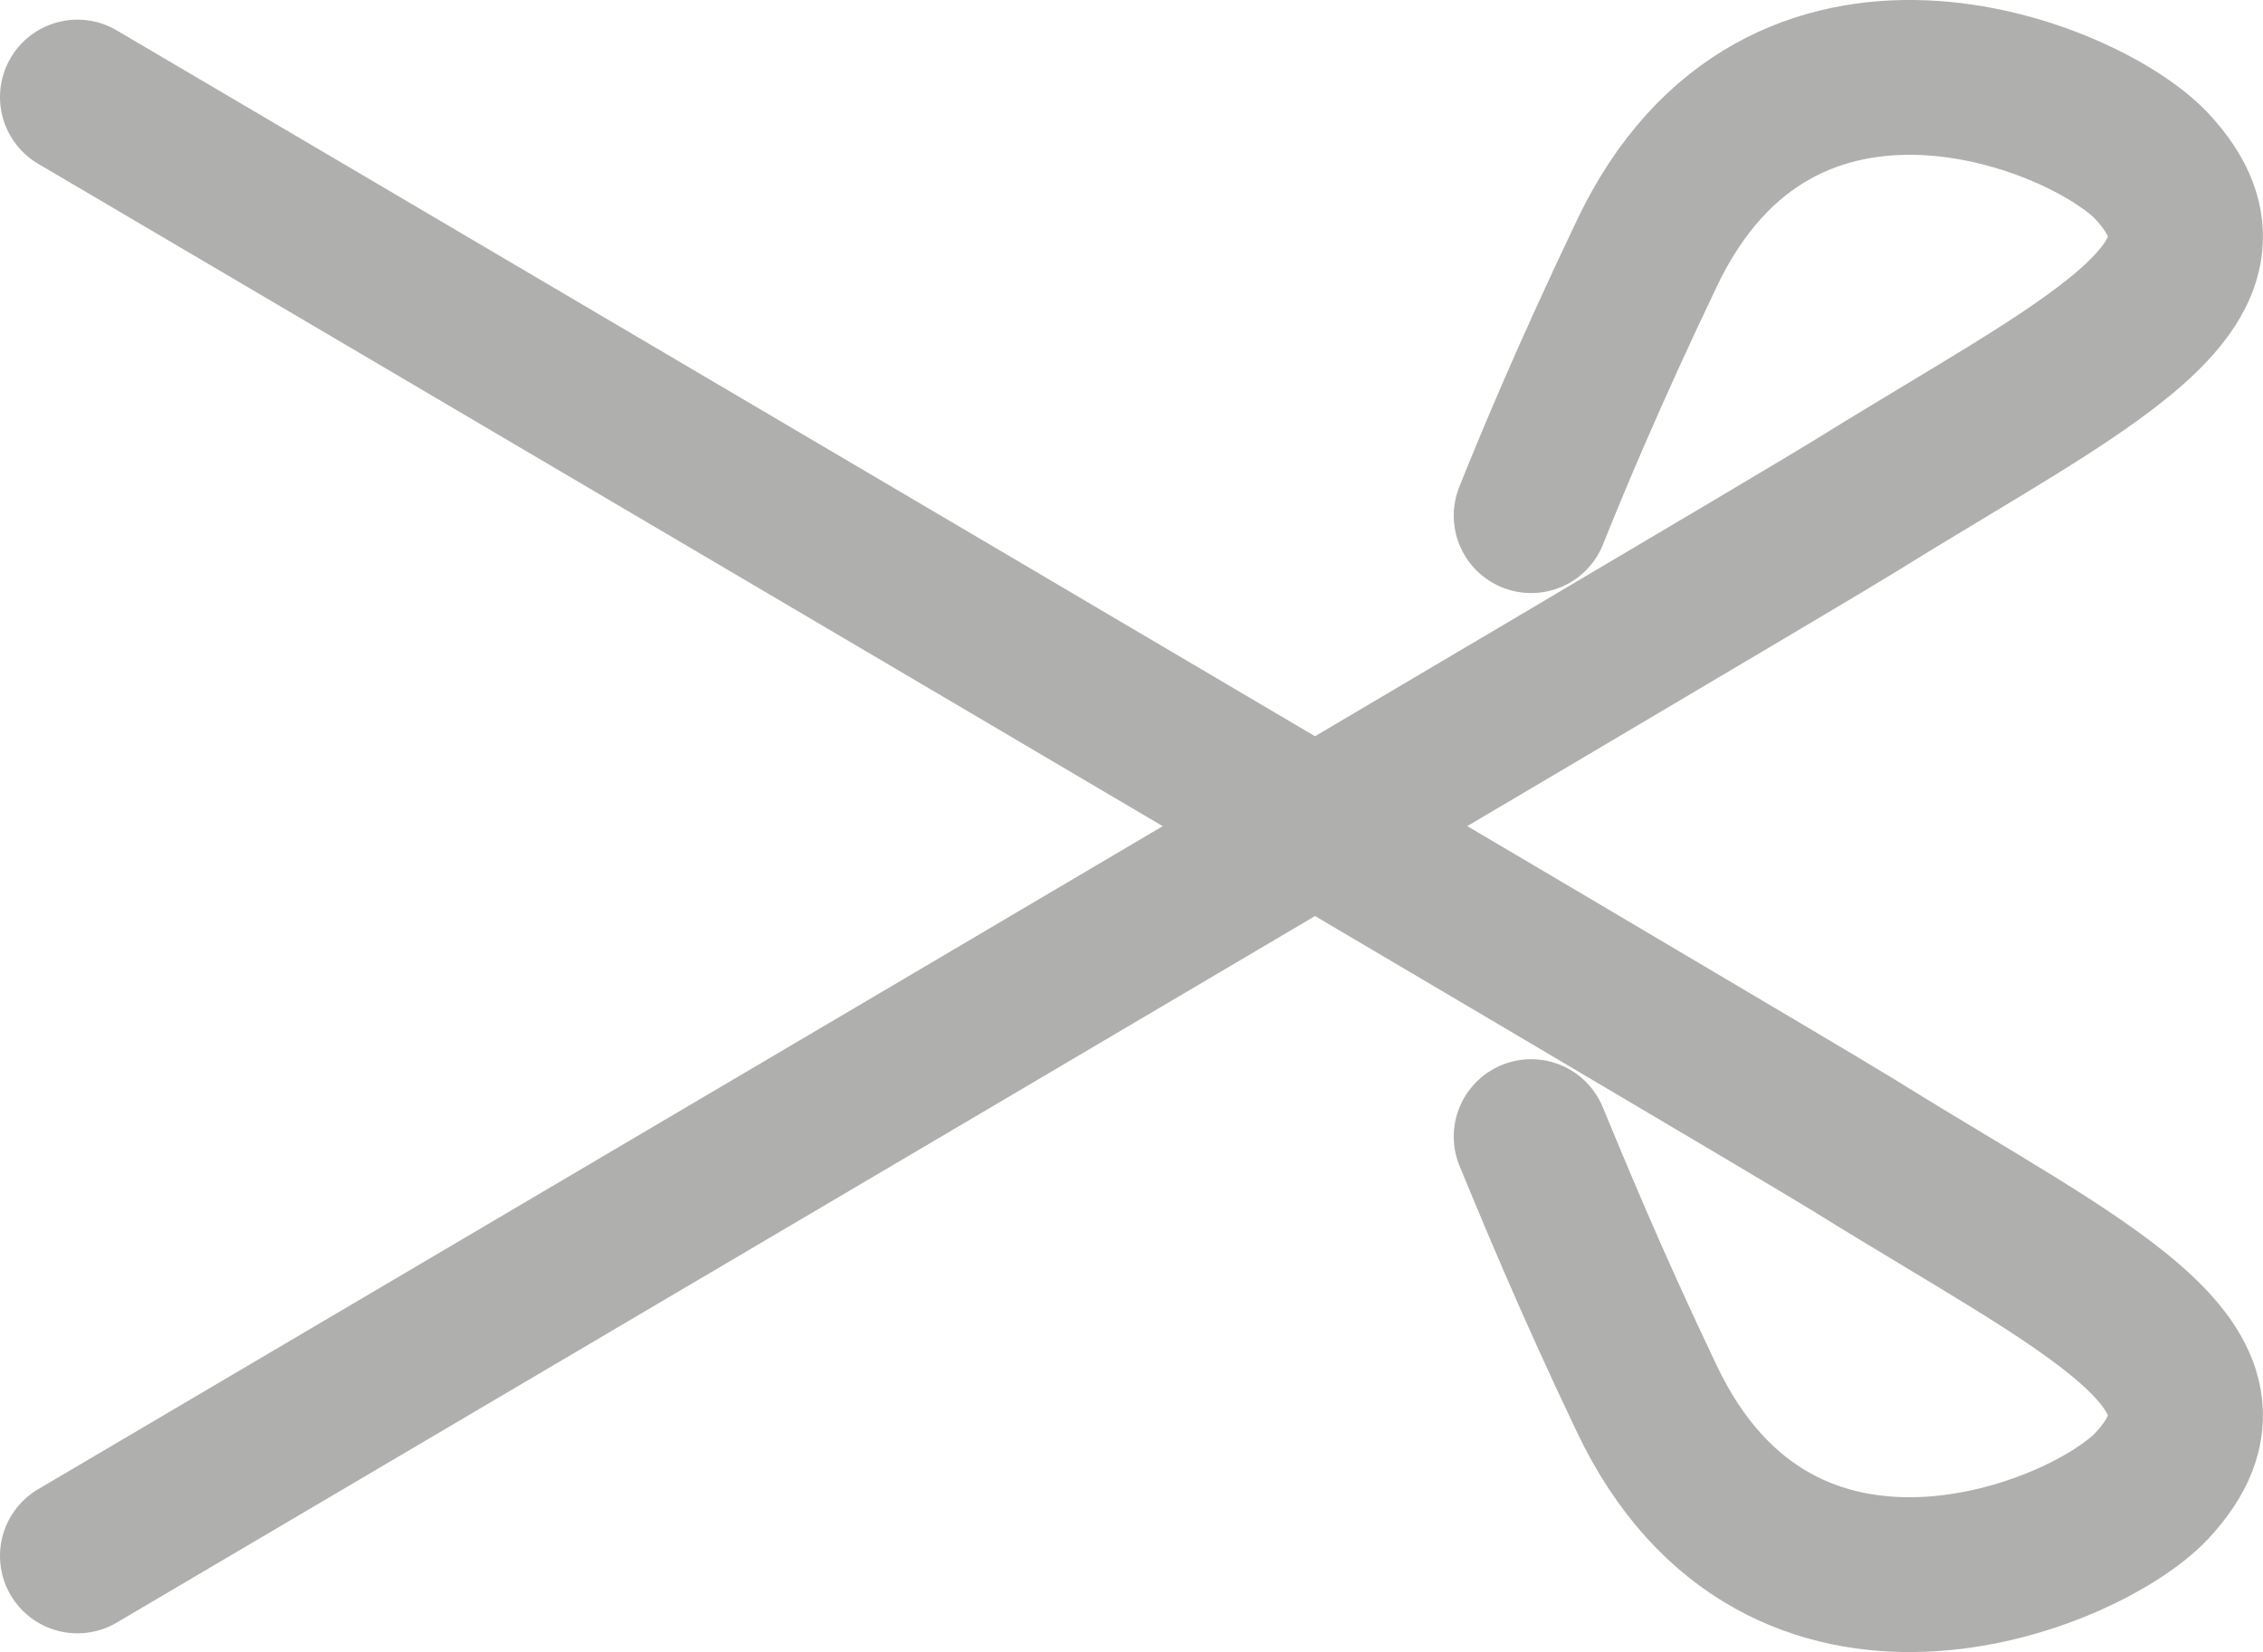
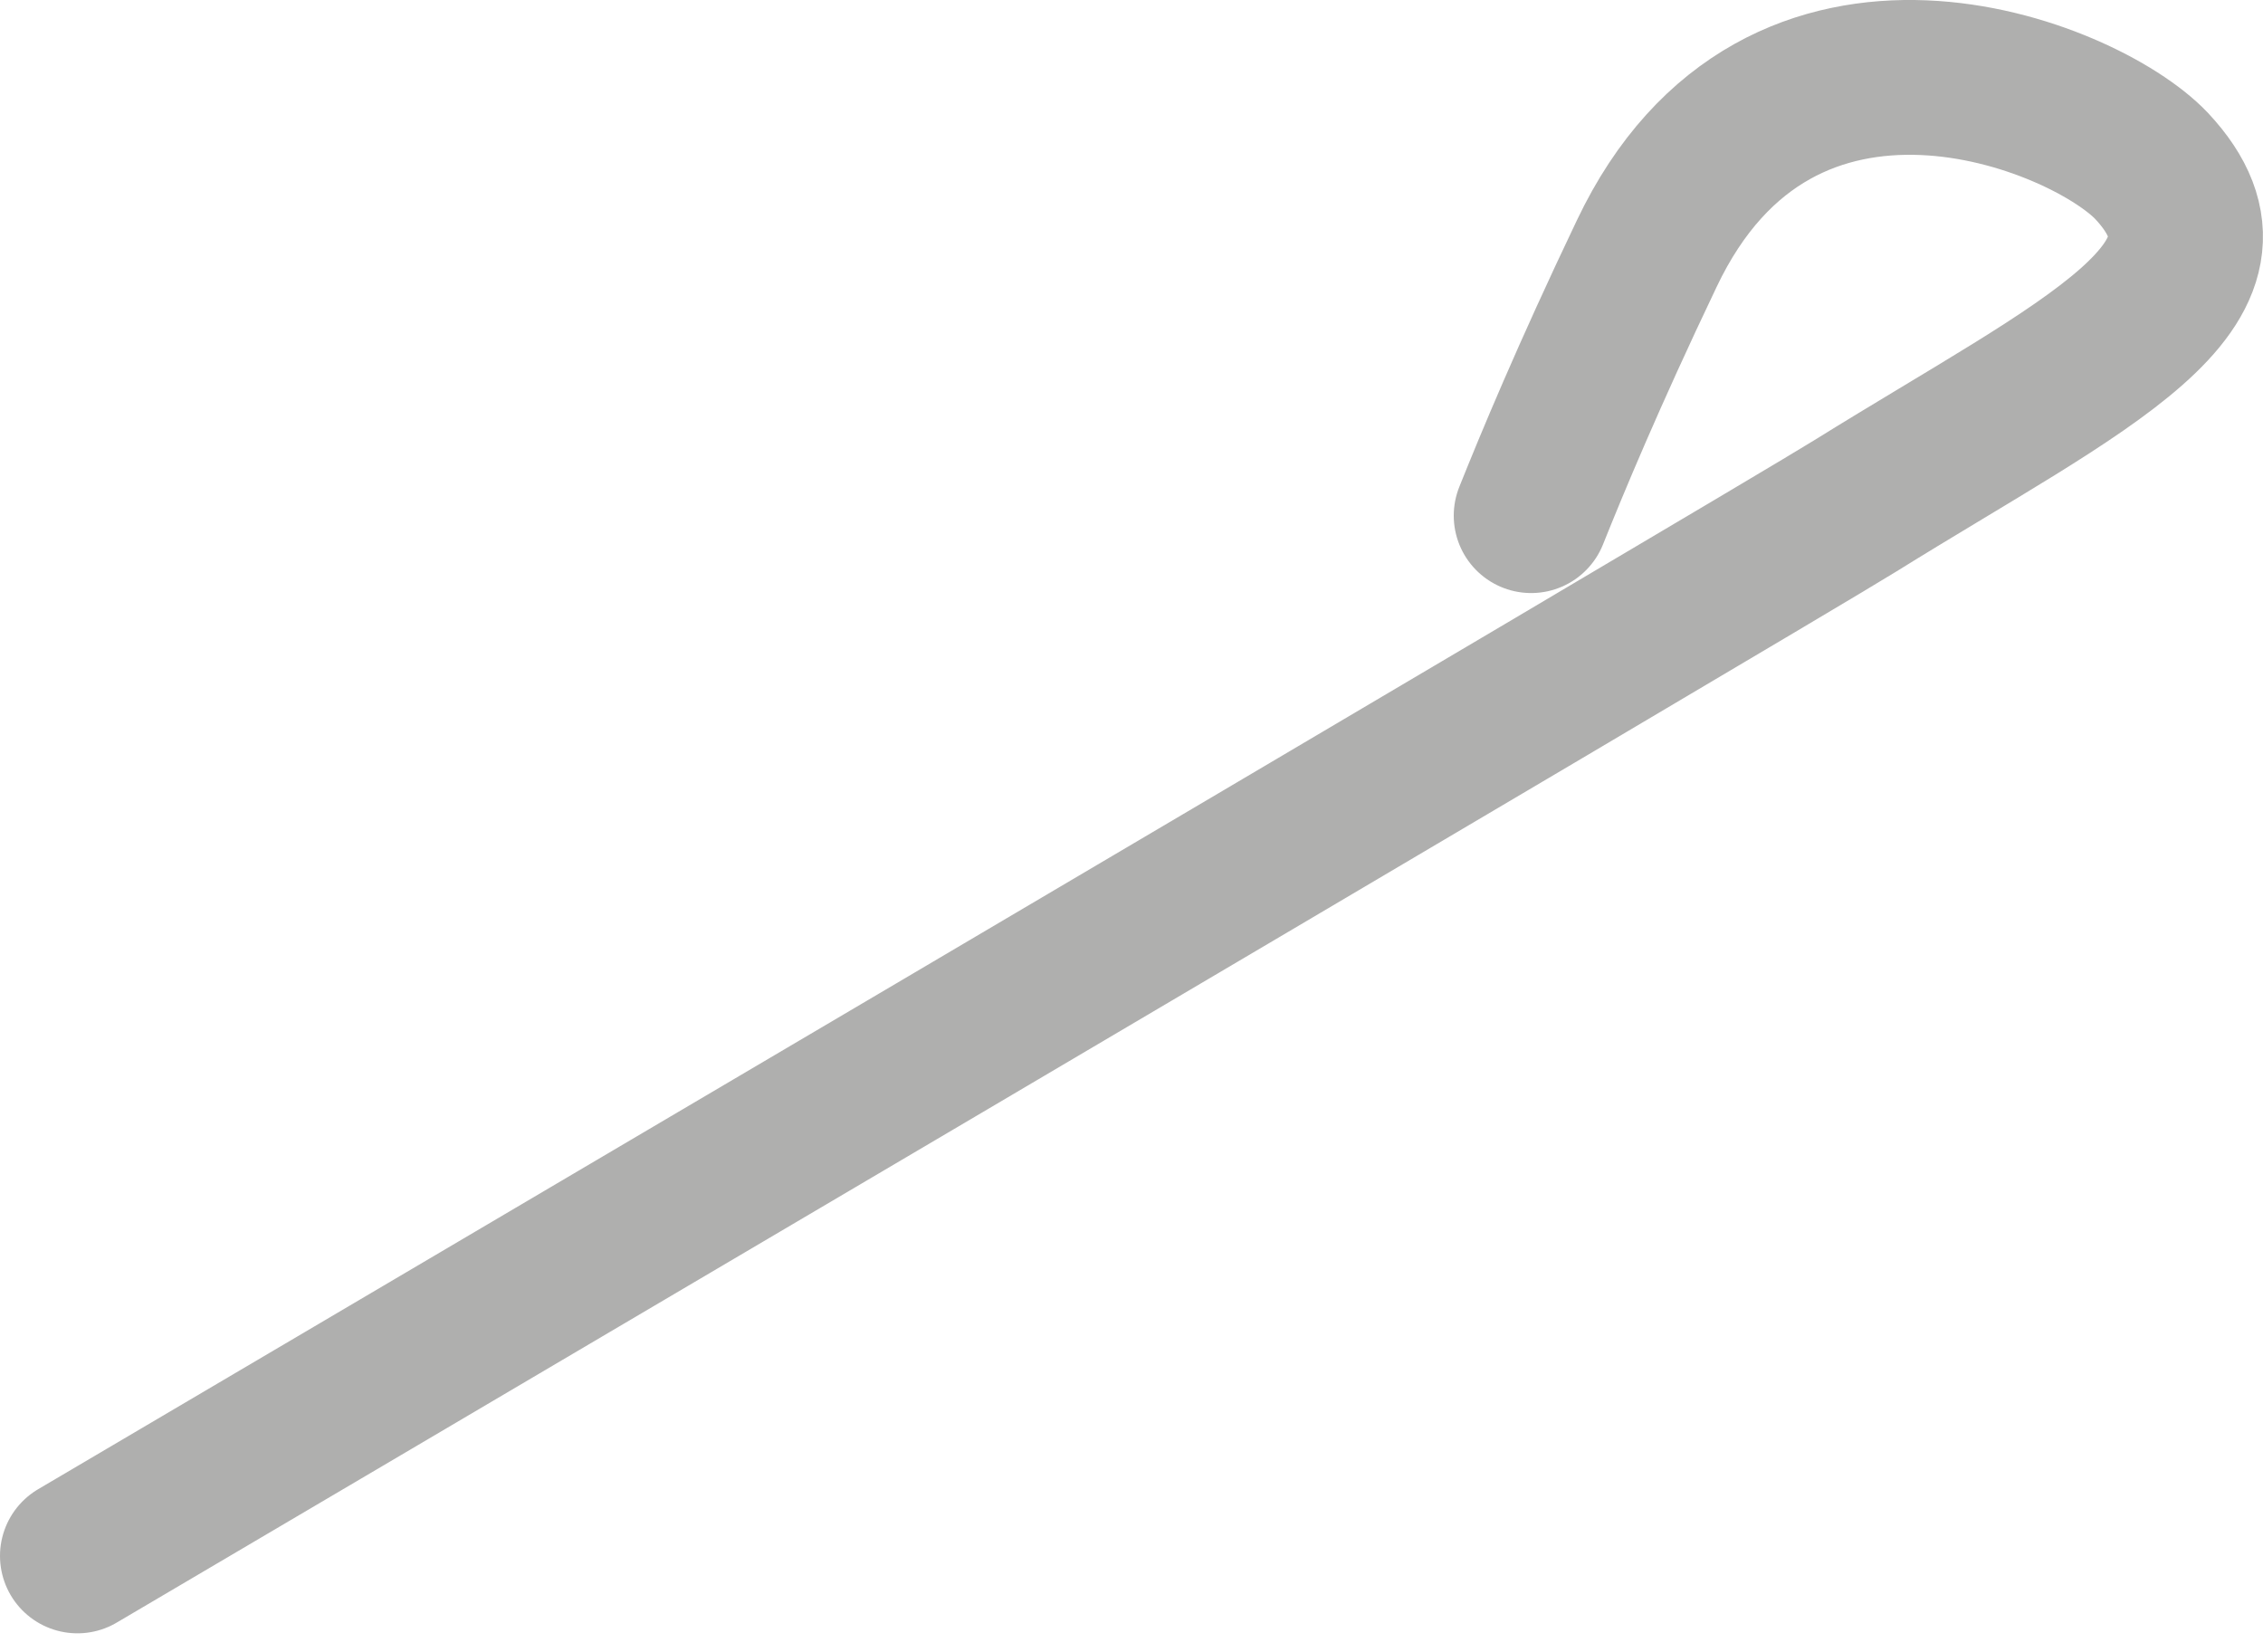
<svg xmlns="http://www.w3.org/2000/svg" viewBox="0 0 93.26 68.08">
  <defs>
    <style>.cls-1{fill:none;stroke:#afafae;stroke-linecap:round;stroke-linejoin:round;stroke-width:6.38px;}</style>
  </defs>
  <g>
    <title>scissors</title>
-     <path class="cls-1" d="M63.1,46.84C64,49,65.44,52.55,67.86,57.63c5.49,11.56,18,6.57,20.81,3.61,4.58-4.9-2.77-8.14-12.2-14C73.12,45.15,3.19,4,3.19,4" />
    <path class="cls-1" d="M63.1,21.25c.85-2.12,2.34-5.72,4.76-10.79,5.49-11.57,18-6.58,20.81-3.62,4.58,4.9-2.77,8.14-12.2,14C73.12,22.93,3.19,64.12,3.19,64.12" />
  </g>
</svg>